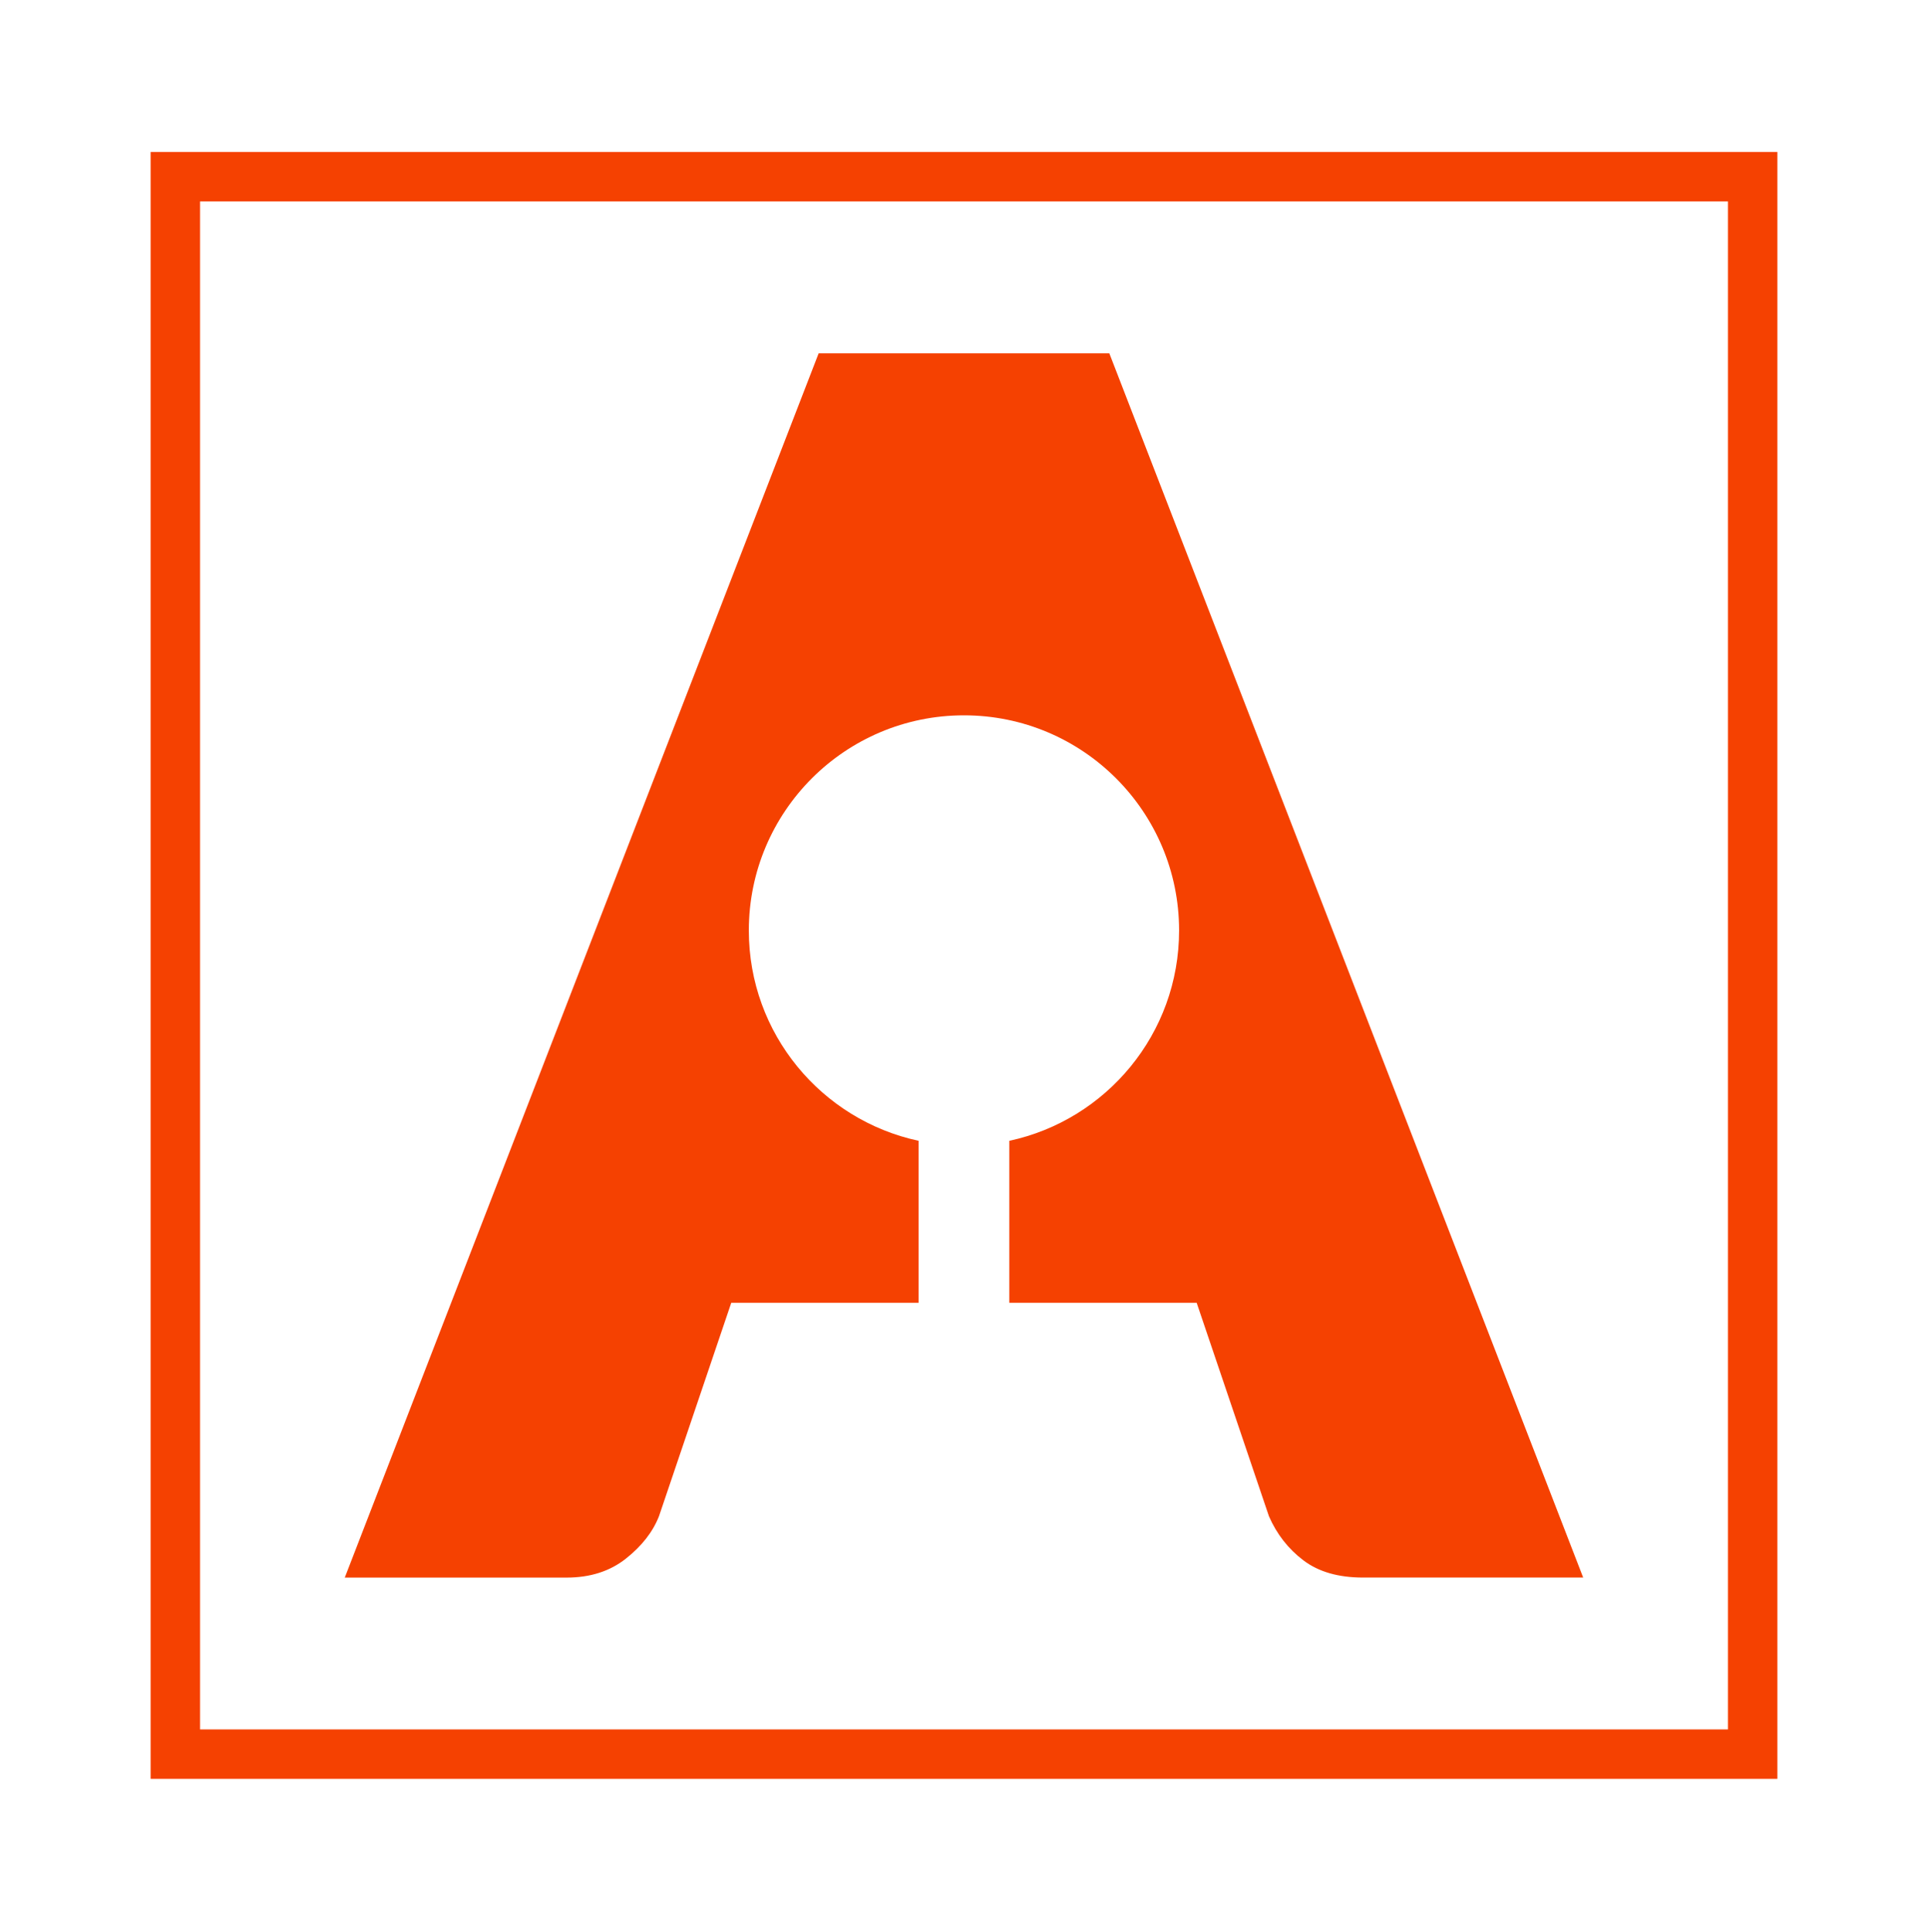
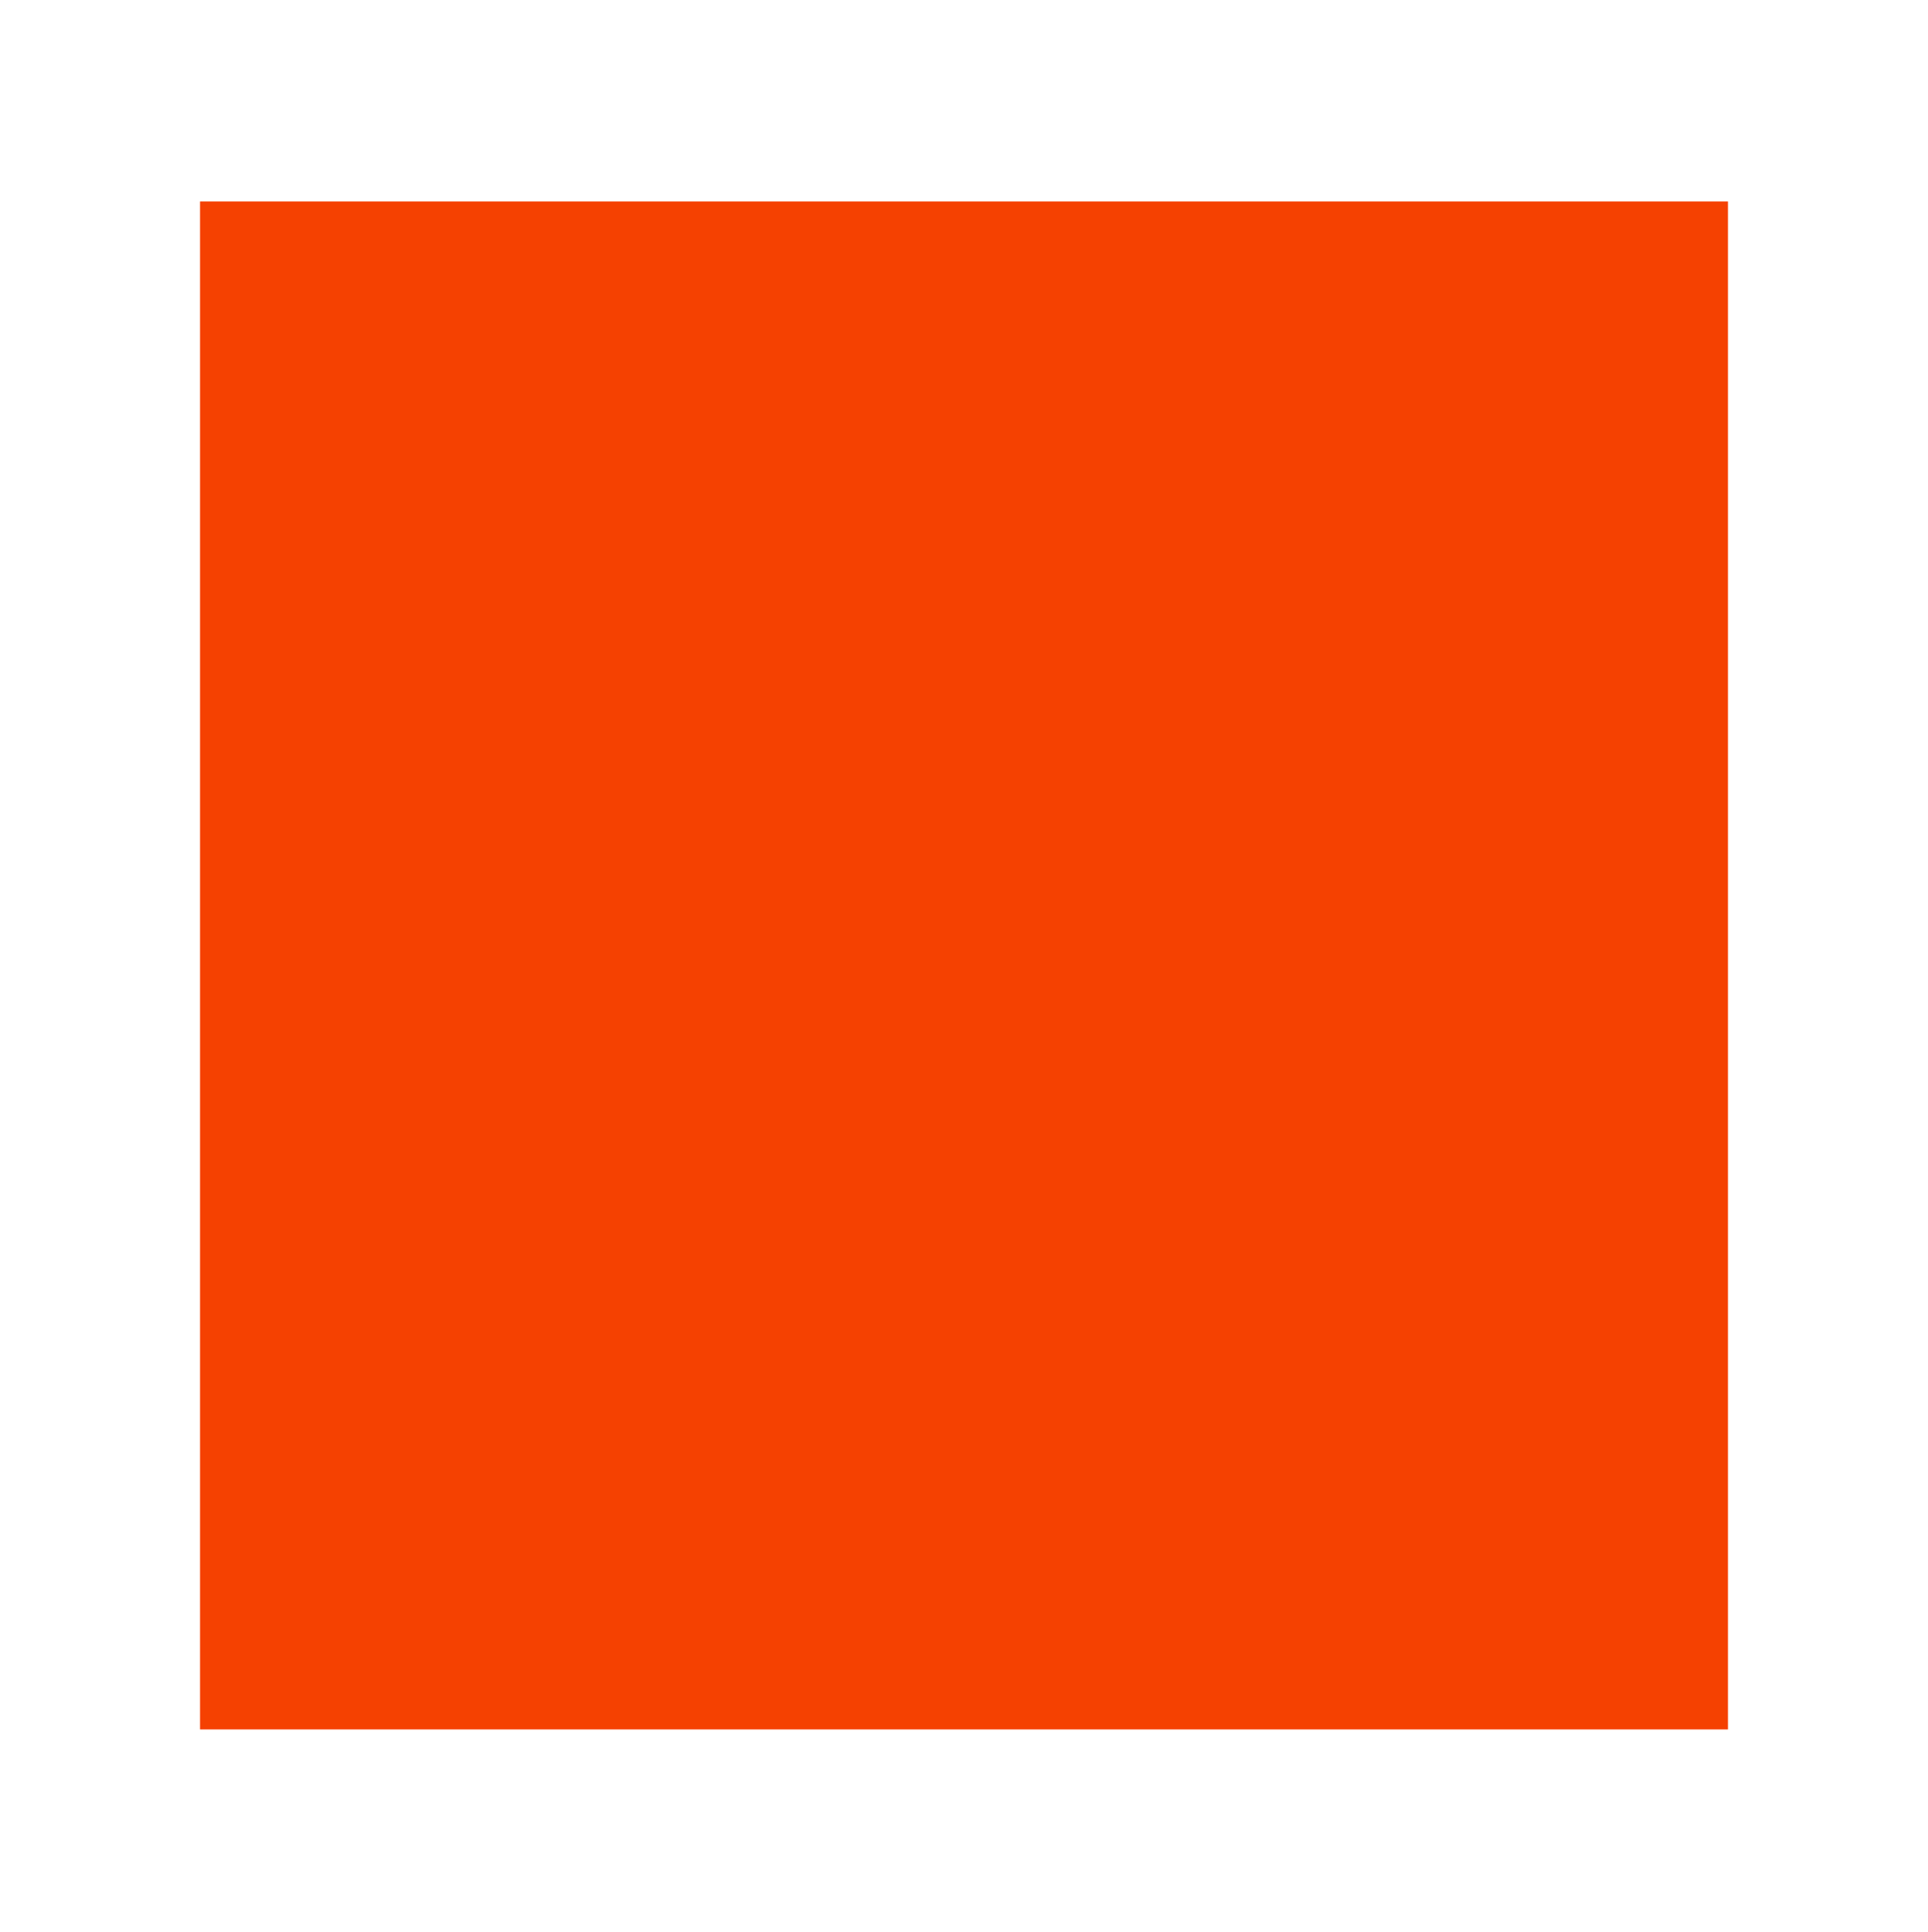
<svg xmlns="http://www.w3.org/2000/svg" width="512" height="513" viewBox="0 0 512 513" fill="none">
-   <path d="M294.6 93.822H217.4L91.56 418.912H150.46C156.71 418.912 161.95 417.242 166.19 413.892C170.43 410.542 173.36 406.792 175 402.622L194.19 345.952H243.95V302.932C218.18 297.402 198.86 274.502 198.86 247.082C198.86 215.532 224.44 189.952 255.99 189.952C287.54 189.952 313.12 215.532 313.12 247.082C313.12 274.502 293.8 297.402 268.03 302.932V345.952H317.79L336.98 402.622C339.06 407.382 342.11 411.292 346.13 414.332C350.15 417.382 355.42 418.902 361.97 418.902H420.43L294.59 93.812L294.6 93.822Z" fill="#F54101" />
-   <path d="M472 472.362H40V40.362H472V472.362ZM53.13 459.232H458.87V53.492H53.13V459.232Z" fill="#F54101" />
+   <path d="M472 472.362V40.362H472V472.362ZM53.13 459.232H458.87V53.492H53.13V459.232Z" fill="#F54101" />
</svg>